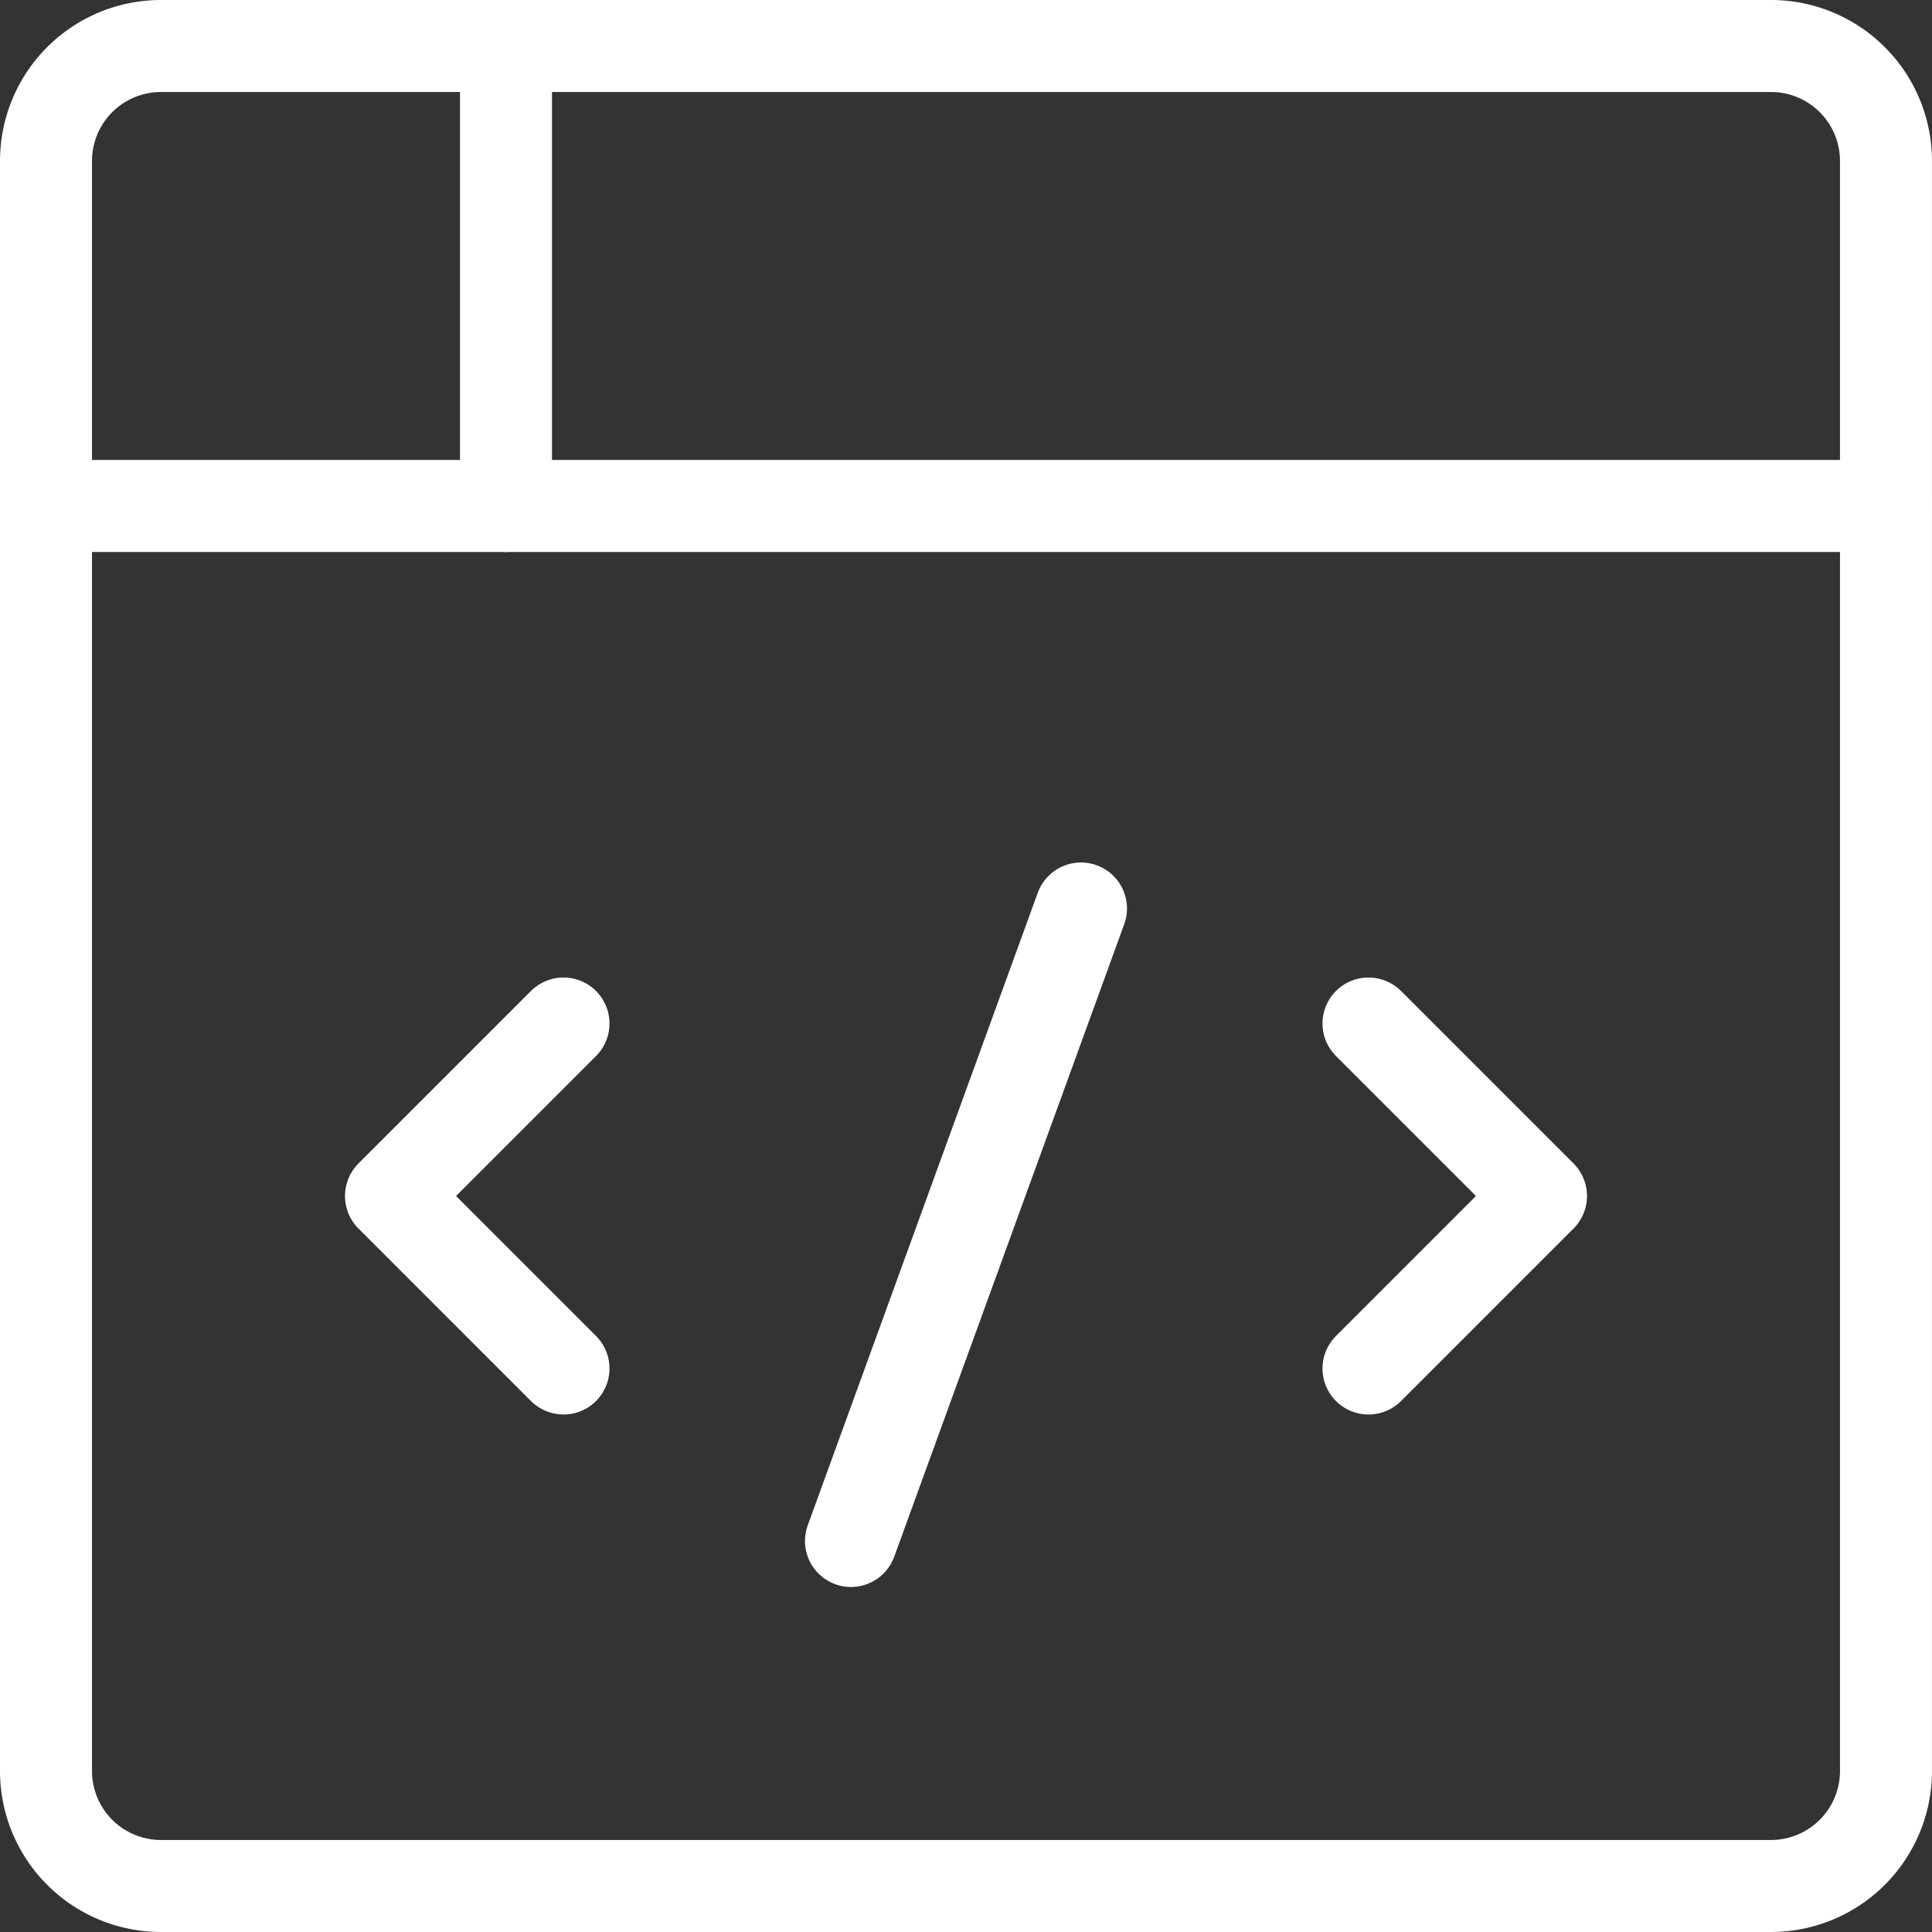
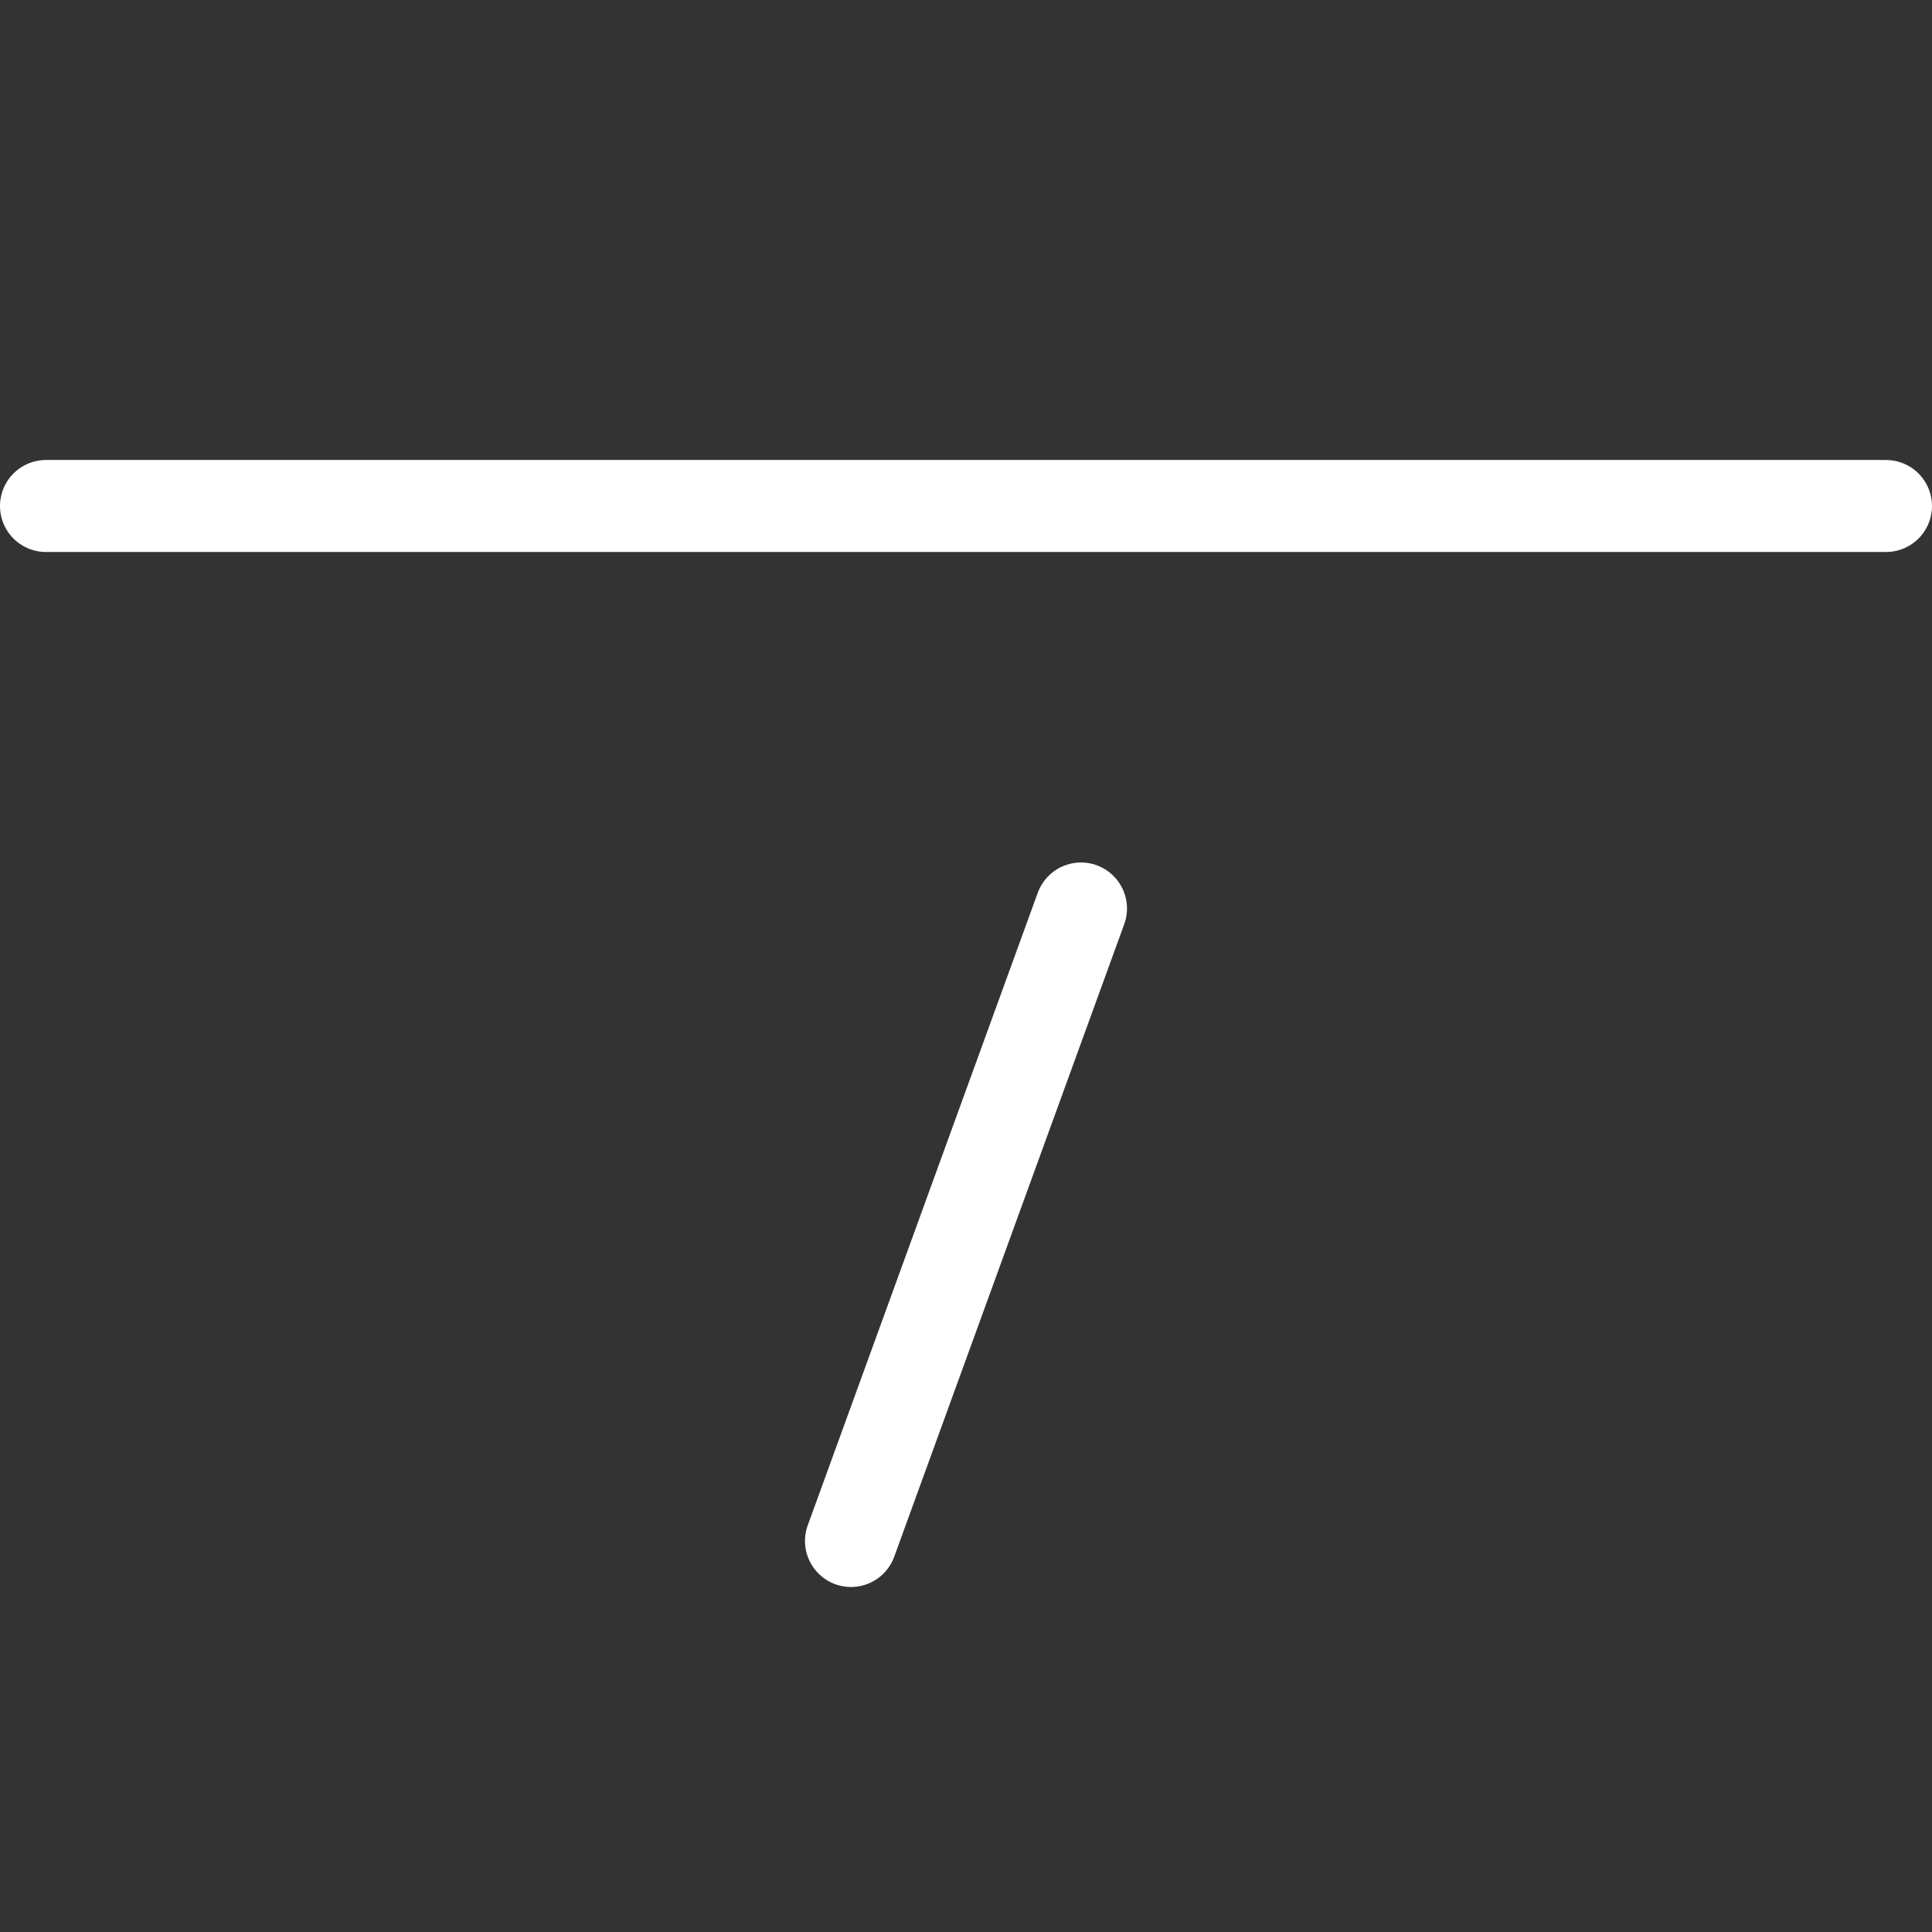
<svg xmlns="http://www.w3.org/2000/svg" width="105.001" height="105.001" viewBox="0 0 105.001 105.001">
  <rect x="0" y="0" width="105.001" height="105.001" fill="#333333" stroke="none" />
  <g id="Group_12" data-name="Group 12" transform="translate(2.5 2.5)">
    <g id="Group_3" data-name="Group 3" transform="translate(0 0)">
-       <path id="Path_10" data-name="Path 10" d="M16.375,29.25,7,19.875,16.375,10.5" transform="translate(11.75 42.626)" fill="none" stroke="#fff" stroke-linecap="round" stroke-linejoin="round" stroke-width="5" />
-       <path id="Path_9" data-name="Path 9" d="M15.5,10.5l9.375,9.375L15.5,29.25" transform="translate(56.376 42.626)" fill="none" stroke="#fff" stroke-linecap="round" stroke-linejoin="round" stroke-width="5" />
      <path id="Path_8" data-name="Path 8" d="M23.5,9.5,11,43.875" transform="translate(32.75 37.375)" fill="none" stroke="#fff" stroke-linecap="round" stroke-linejoin="round" stroke-width="5" />
      <g id="Group_2" data-name="Group 2">
-         <path id="Path_5" data-name="Path 5" d="M4,4m0,6.25A6.25,6.25,0,0,1,10.25,4h87.5A6.25,6.25,0,0,1,104,10.25v87.5a6.25,6.25,0,0,1-6.25,6.25H10.25A6.25,6.25,0,0,1,4,97.751Z" transform="translate(-4 -4)" fill="none" stroke="#fff" stroke-linecap="round" stroke-linejoin="round" stroke-width="5" />
        <path id="Path_6" data-name="Path 6" d="M4,8H104" transform="translate(-4 17)" fill="none" stroke="#fff" stroke-linecap="round" stroke-linejoin="round" stroke-width="5" />
-         <path id="Path_7" data-name="Path 7" d="M8,4V29" transform="translate(17 -4)" fill="none" stroke="#fff" stroke-linecap="round" stroke-linejoin="round" stroke-width="5" />
      </g>
    </g>
  </g>
</svg>